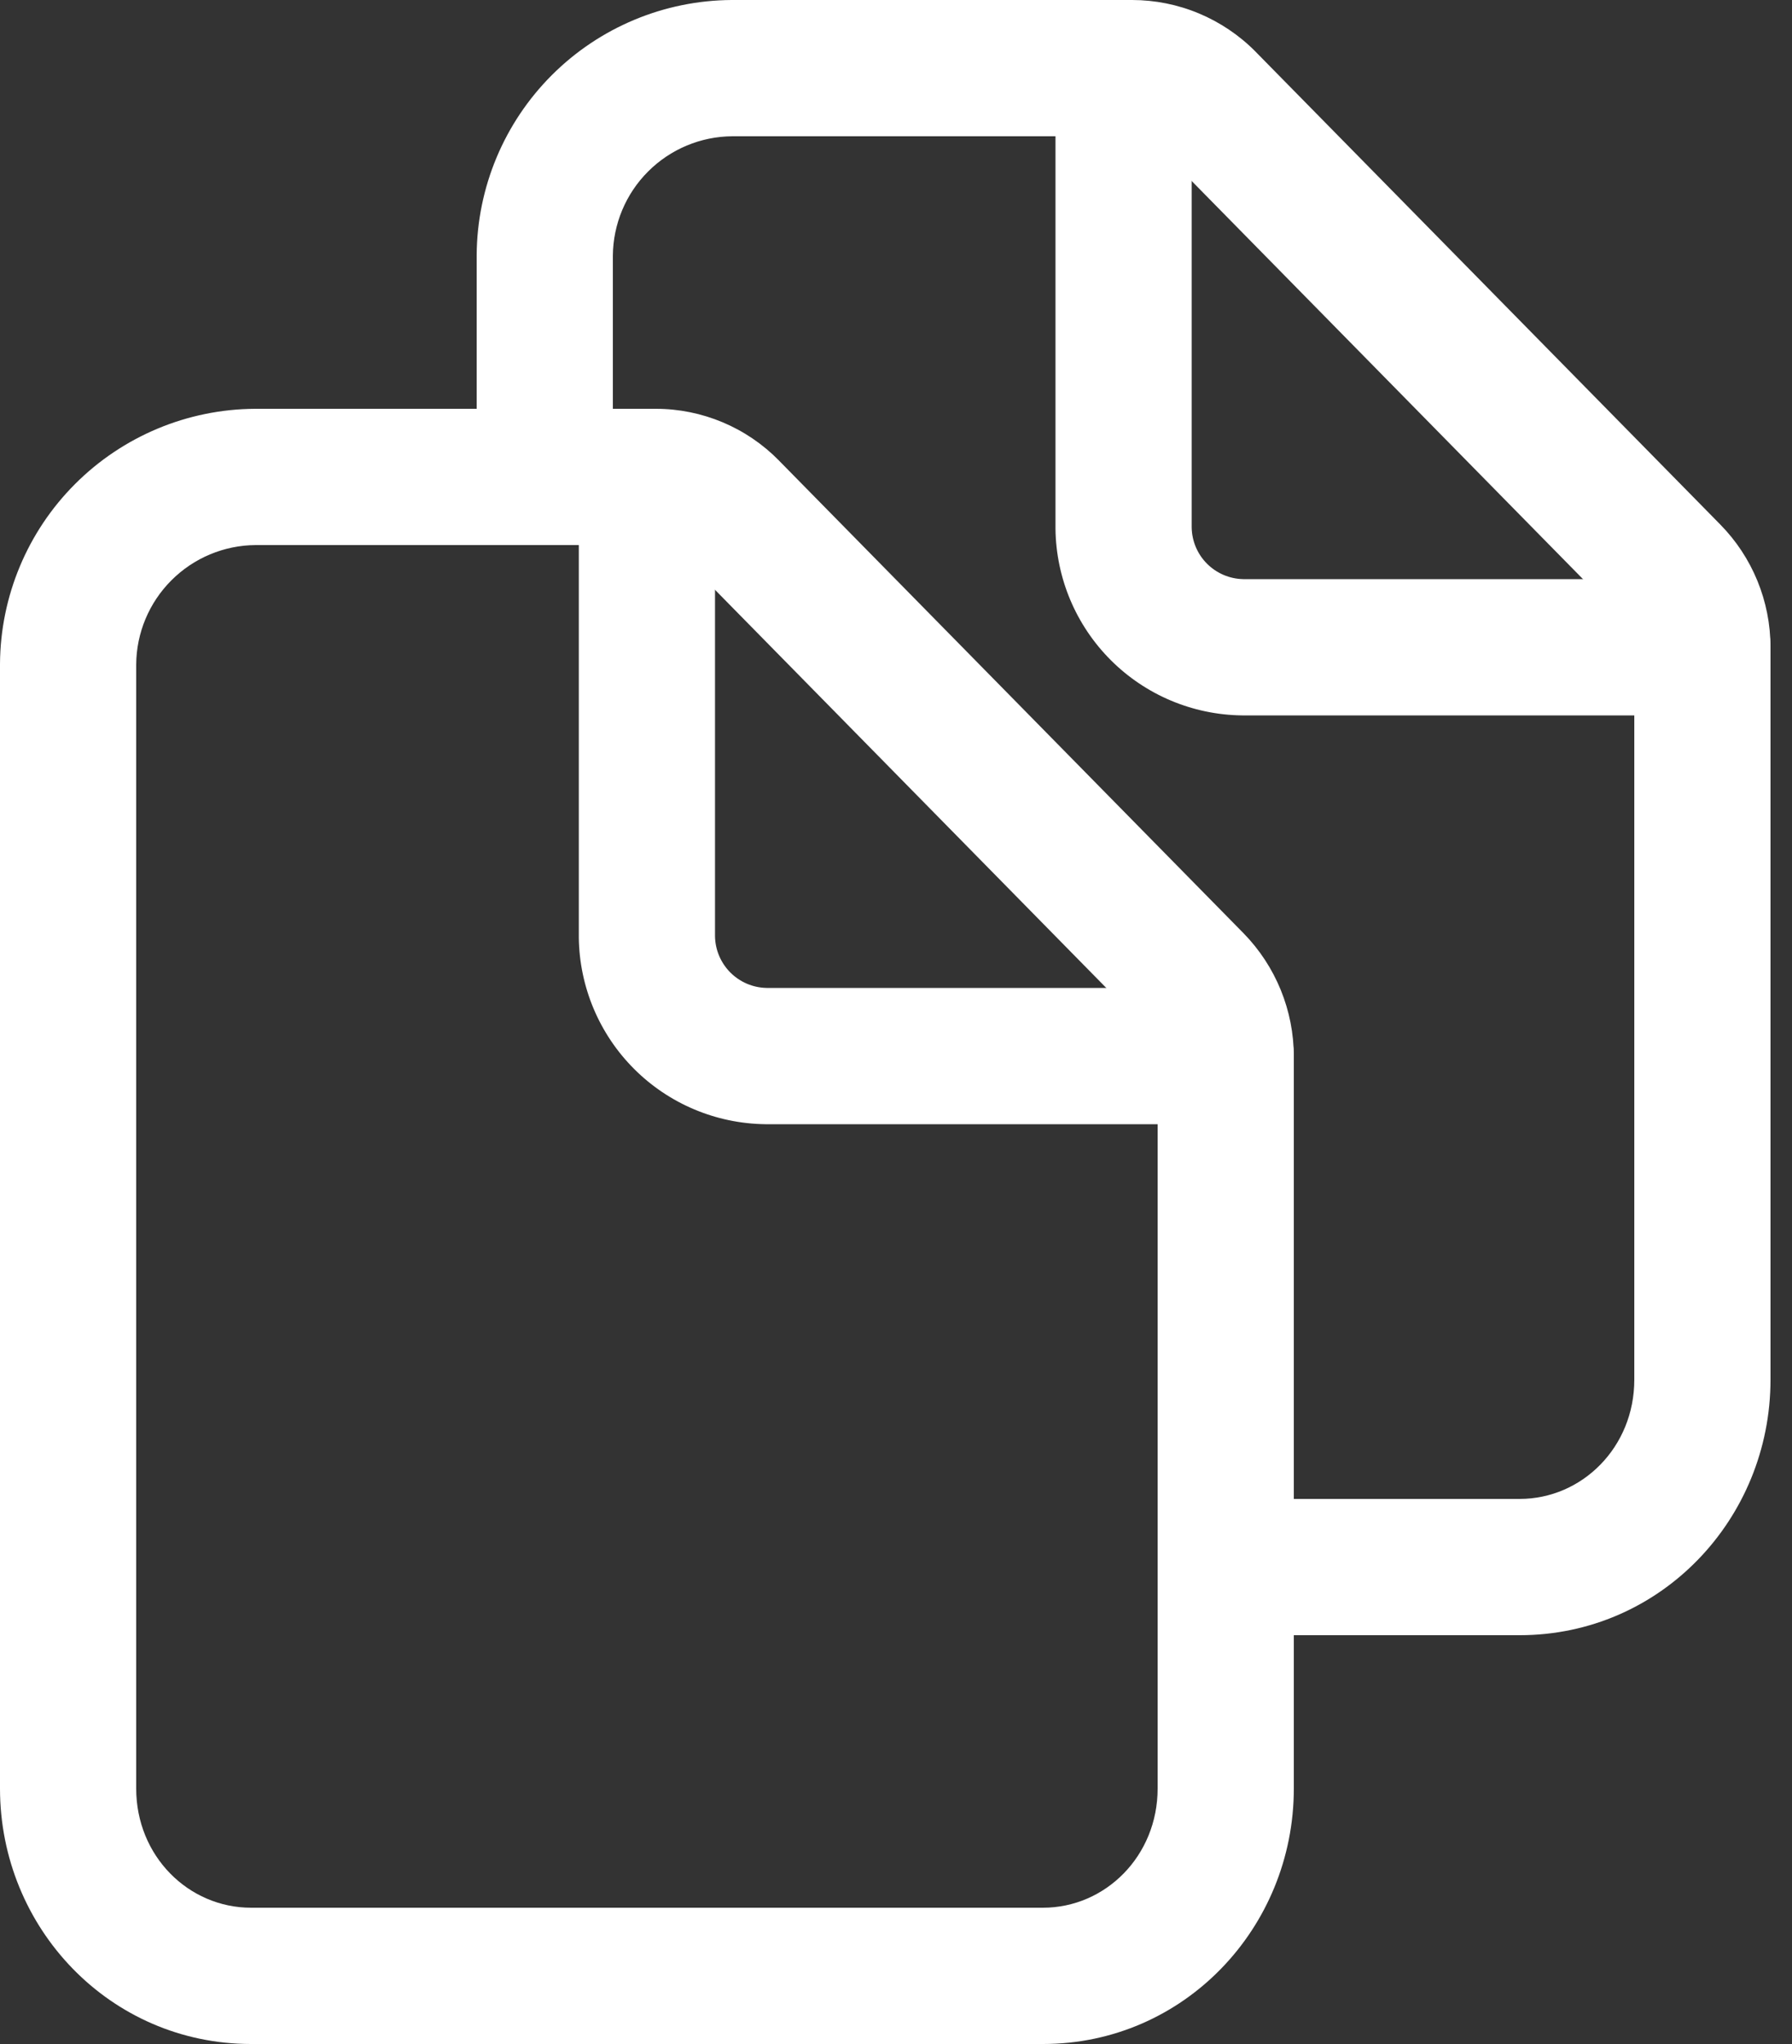
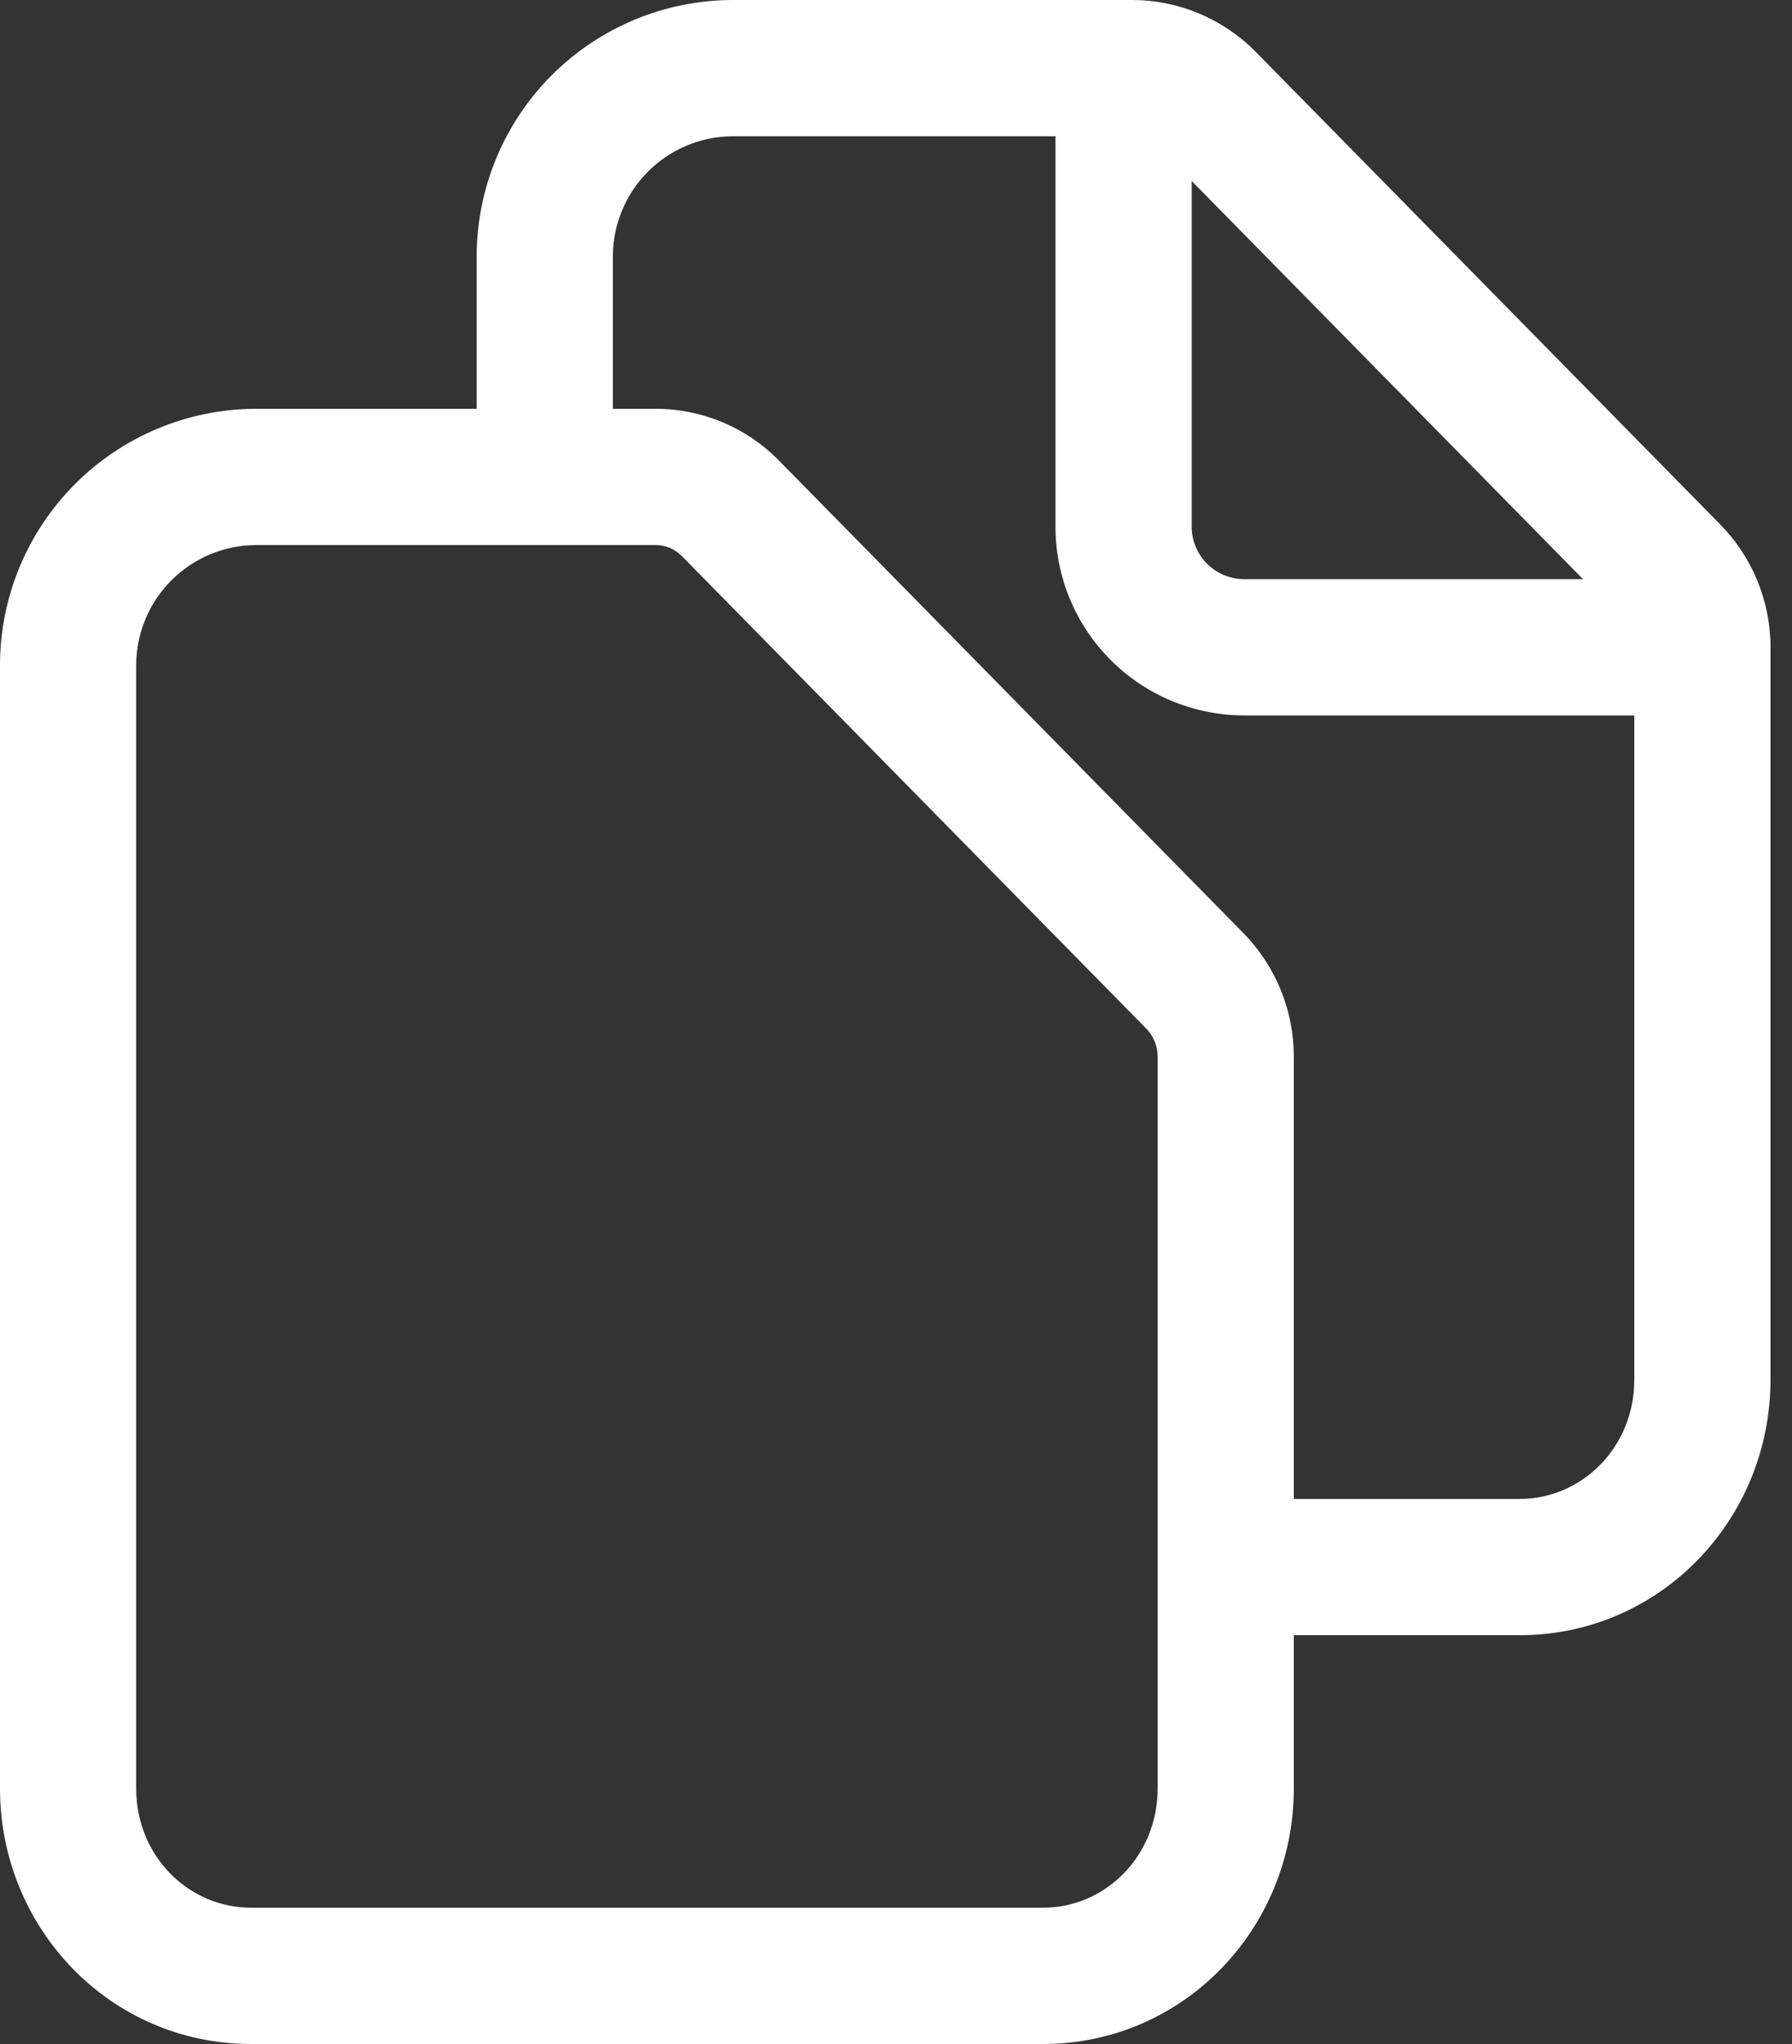
<svg xmlns="http://www.w3.org/2000/svg" width="50" height="57" viewBox="0 0 50 57" fill="none">
  <rect x="0" y="0" width="50" height="57" fill="#333333" stroke="none" />
  <path fill-rule="evenodd" clip-rule="evenodd" d="M7.114 11.4C7.118 11.4 7.121 11.4 7.125 11.4L18.305 11.4C18.944 11.401 19.576 11.529 20.165 11.777C20.753 12.024 21.287 12.387 21.734 12.842C21.734 12.843 21.735 12.843 21.735 12.844L34.695 26.023L34.699 26.027C35.597 26.946 36.1 28.18 36.1 29.465C36.1 29.466 36.1 29.466 36.1 29.466V49.875C36.1 53.761 33.035 57 29.1 57H7.006C3.066 57 0 53.763 0 49.875V18.525C0 18.523 3.04413e-06 18.521 9.27734e-06 18.519C1.47858e-05 18.517 2.24686e-05 18.515 3.26157e-05 18.514C0.011 16.631 0.764 14.827 2.096 13.496C3.428 12.164 5.231 11.411 7.114 11.4ZM7.131 15.2C6.25 15.206 5.406 15.559 4.783 16.183C4.159 16.806 3.806 17.65 3.8 18.531V49.875C3.8 51.758 5.258 53.2 7.006 53.2H29.1C30.84 53.2 32.3 51.76 32.3 49.875V29.465C32.3 29.173 32.186 28.893 31.983 28.685C31.983 28.684 31.982 28.684 31.982 28.684L19.022 15.504C18.928 15.408 18.815 15.332 18.691 15.279C18.567 15.227 18.434 15.2 18.3 15.2H7.131Z" fill="white" />
-   <path fill-rule="evenodd" clip-rule="evenodd" d="M18.05 11.4C19.099 11.4 19.95 12.251 19.95 13.3V26.111C19.957 26.491 20.111 26.852 20.379 27.121C20.648 27.389 21.009 27.543 21.389 27.55H34.2C35.249 27.55 36.1 28.401 36.1 29.45C36.1 30.499 35.249 31.35 34.2 31.35H21.375C21.368 31.35 21.36 31.35 21.352 31.35C19.978 31.333 18.664 30.78 17.692 29.808C16.72 28.836 16.167 27.522 16.15 26.148C16.15 26.14 16.15 26.133 16.15 26.125V13.3C16.15 12.251 17.001 11.4 18.05 11.4Z" fill="white" />
  <path fill-rule="evenodd" clip-rule="evenodd" d="M20.414 3.26157e-05C20.418 1.08719e-05 20.421 0 20.425 0L31.59 1.88446e-06C32.23 0.001 32.863 0.128 33.453 0.375C34.043 0.622 34.579 0.983 35.029 1.437L35.033 1.442L47.992 14.62C47.993 14.621 47.993 14.621 47.994 14.622C48.895 15.535 49.4 16.767 49.4 18.05C49.4 18.05 49.4 18.05 49.4 18.051V38.475C49.4 42.361 46.335 45.6 42.4 45.6H35.15V41.8H42.4C44.14 41.8 45.6 40.36 45.6 38.475V18.049C45.6 17.765 45.488 17.493 45.289 17.291L45.286 17.287L32.329 4.111C32.328 4.11 32.327 4.11 32.327 4.109C32.23 4.012 32.115 3.934 31.988 3.881C31.86 3.828 31.724 3.8 31.586 3.8H20.431C19.55 3.806 18.706 4.159 18.083 4.783C17.459 5.406 17.107 6.25 17.1 7.131V13.3H13.3V7.125C13.3 7.123 13.3 7.121 13.3 7.119C13.3 7.117 13.3 7.116 13.3 7.114C13.311 5.231 14.064 3.428 15.396 2.096C16.728 0.764 18.531 0.011 20.414 3.26157e-05Z" fill="white" />
  <path fill-rule="evenodd" clip-rule="evenodd" d="M31.35 0C32.399 0 33.25 0.851 33.25 1.9V14.711C33.257 15.091 33.41 15.453 33.679 15.721C33.947 15.989 34.309 16.143 34.689 16.15H47.5C48.549 16.15 49.4 17.001 49.4 18.05C49.4 19.099 48.549 19.95 47.5 19.95H34.675C34.667 19.95 34.66 19.95 34.652 19.95C33.278 19.933 31.964 19.38 30.992 18.408C30.02 17.436 29.466 16.122 29.45 14.748C29.45 14.74 29.45 14.733 29.45 14.725V1.9C29.45 0.851 30.301 0 31.35 0Z" fill="white" />
</svg>